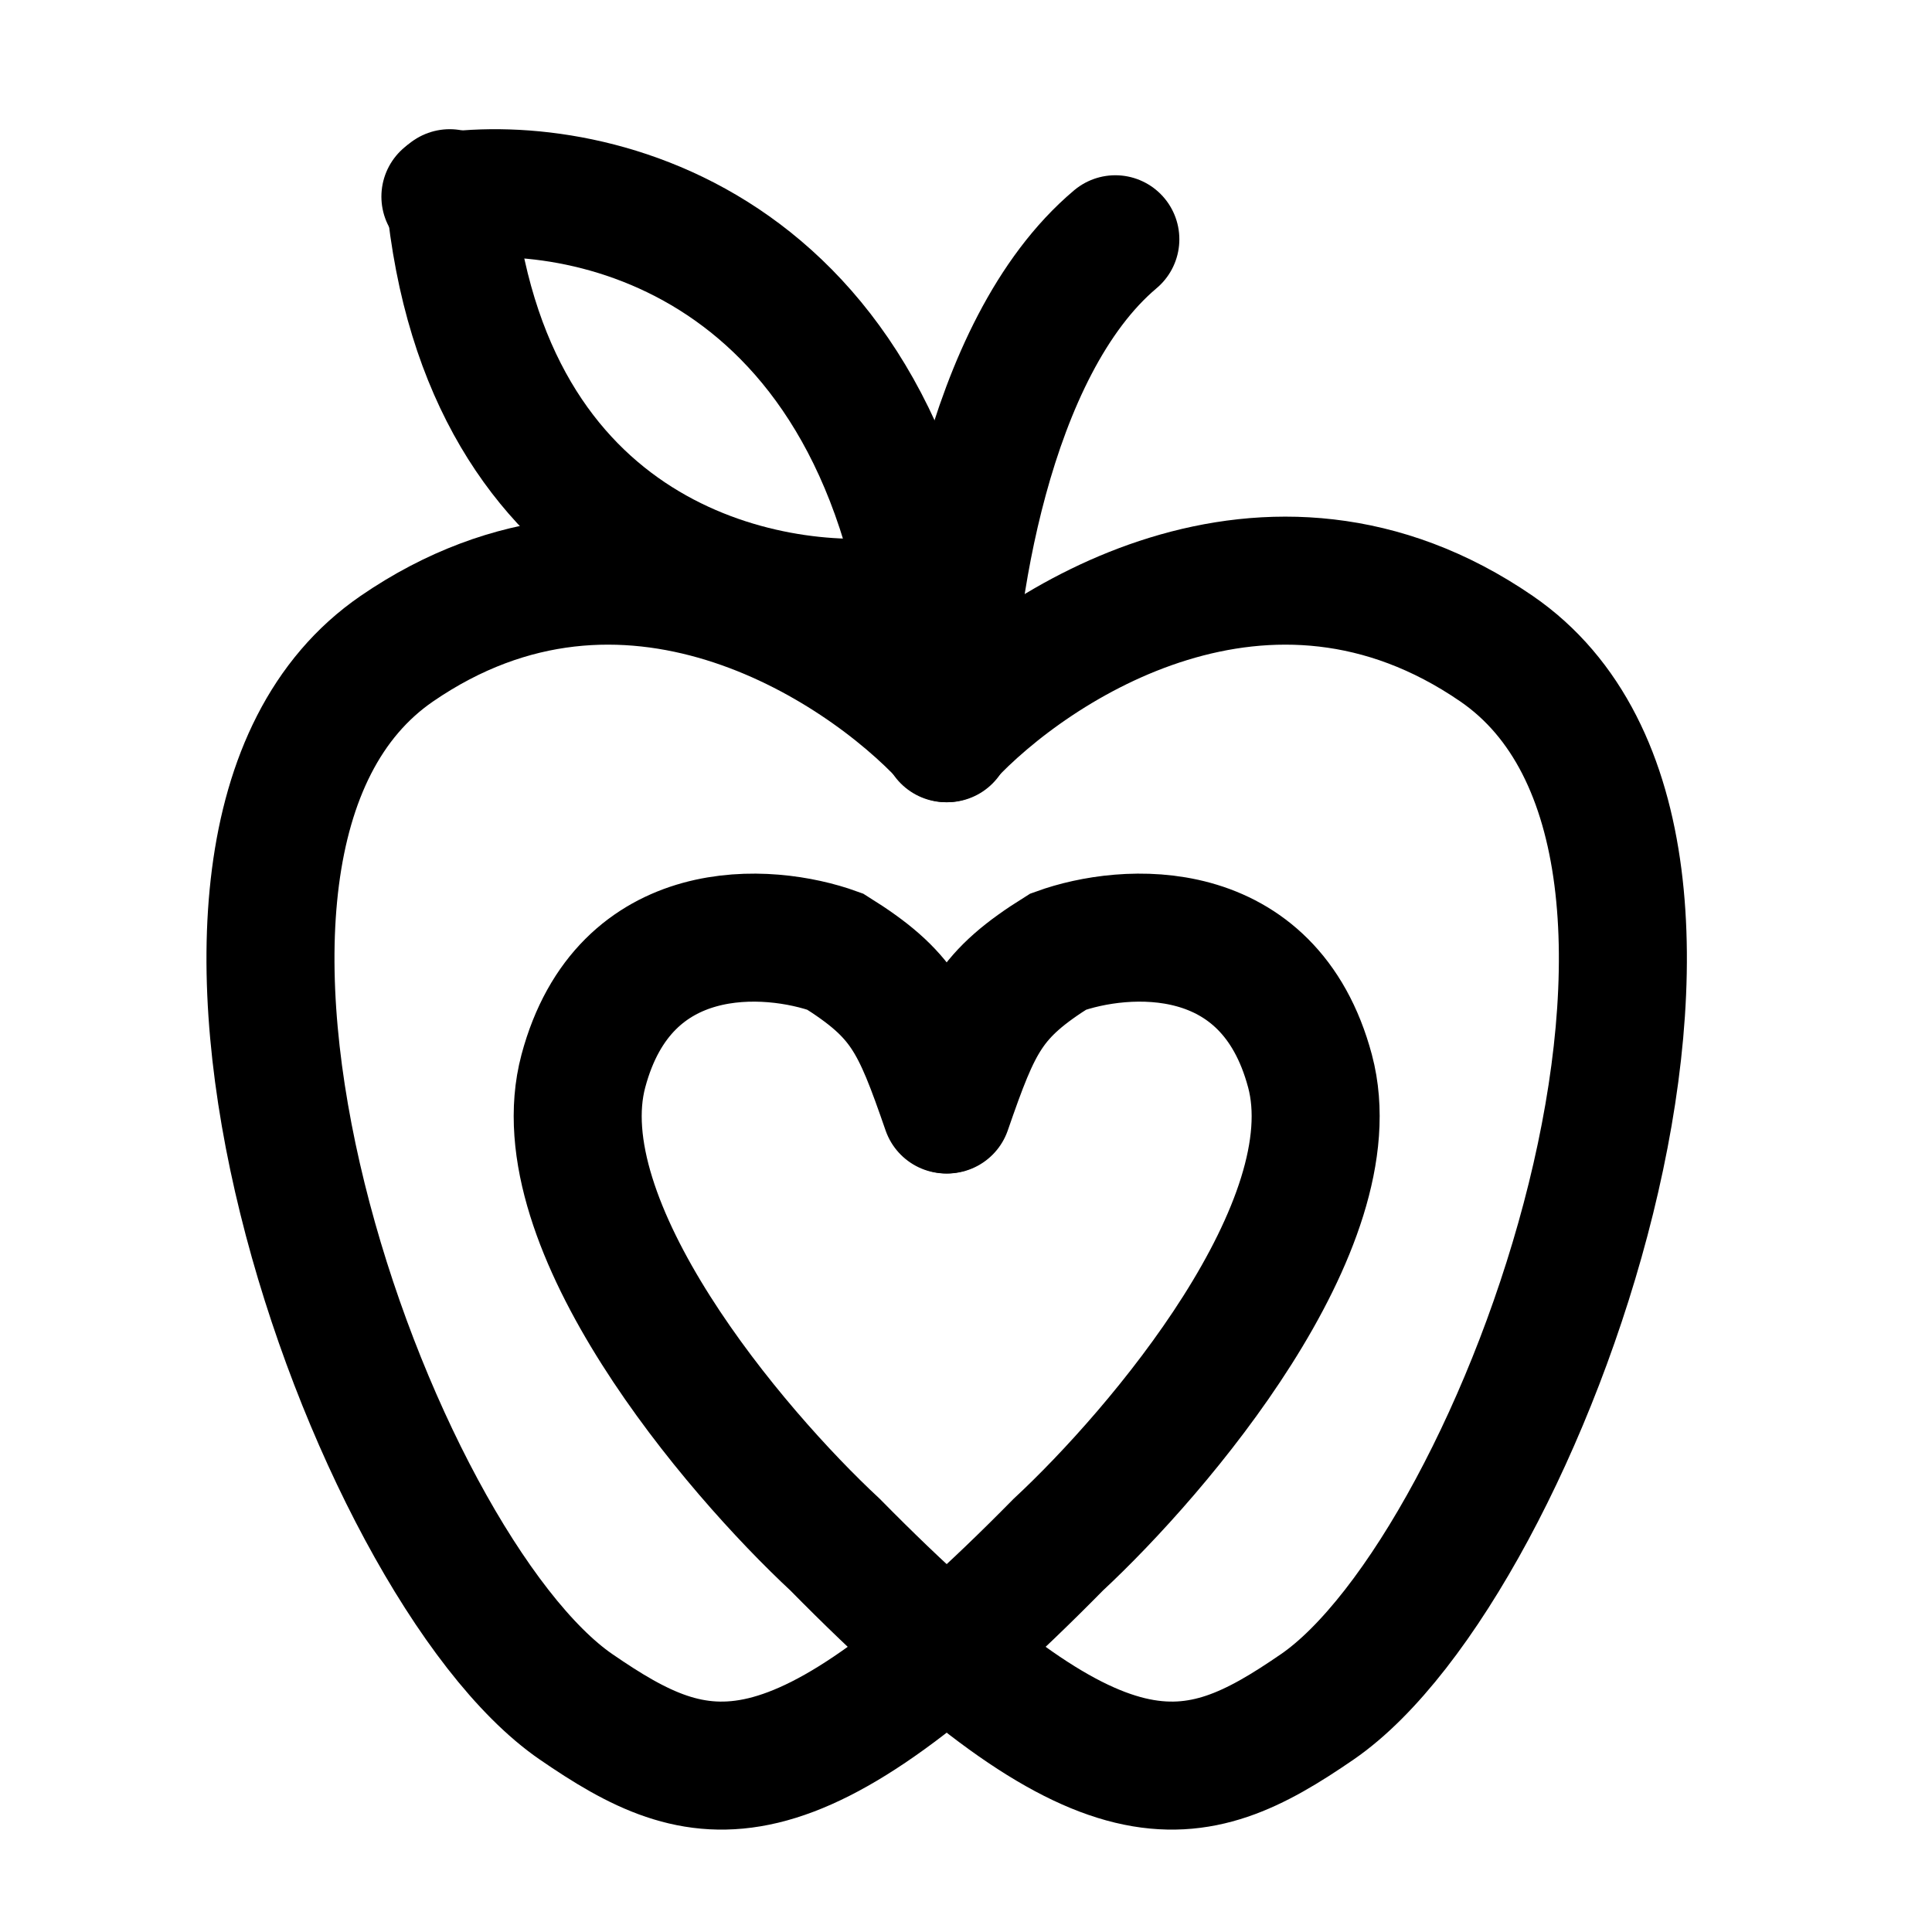
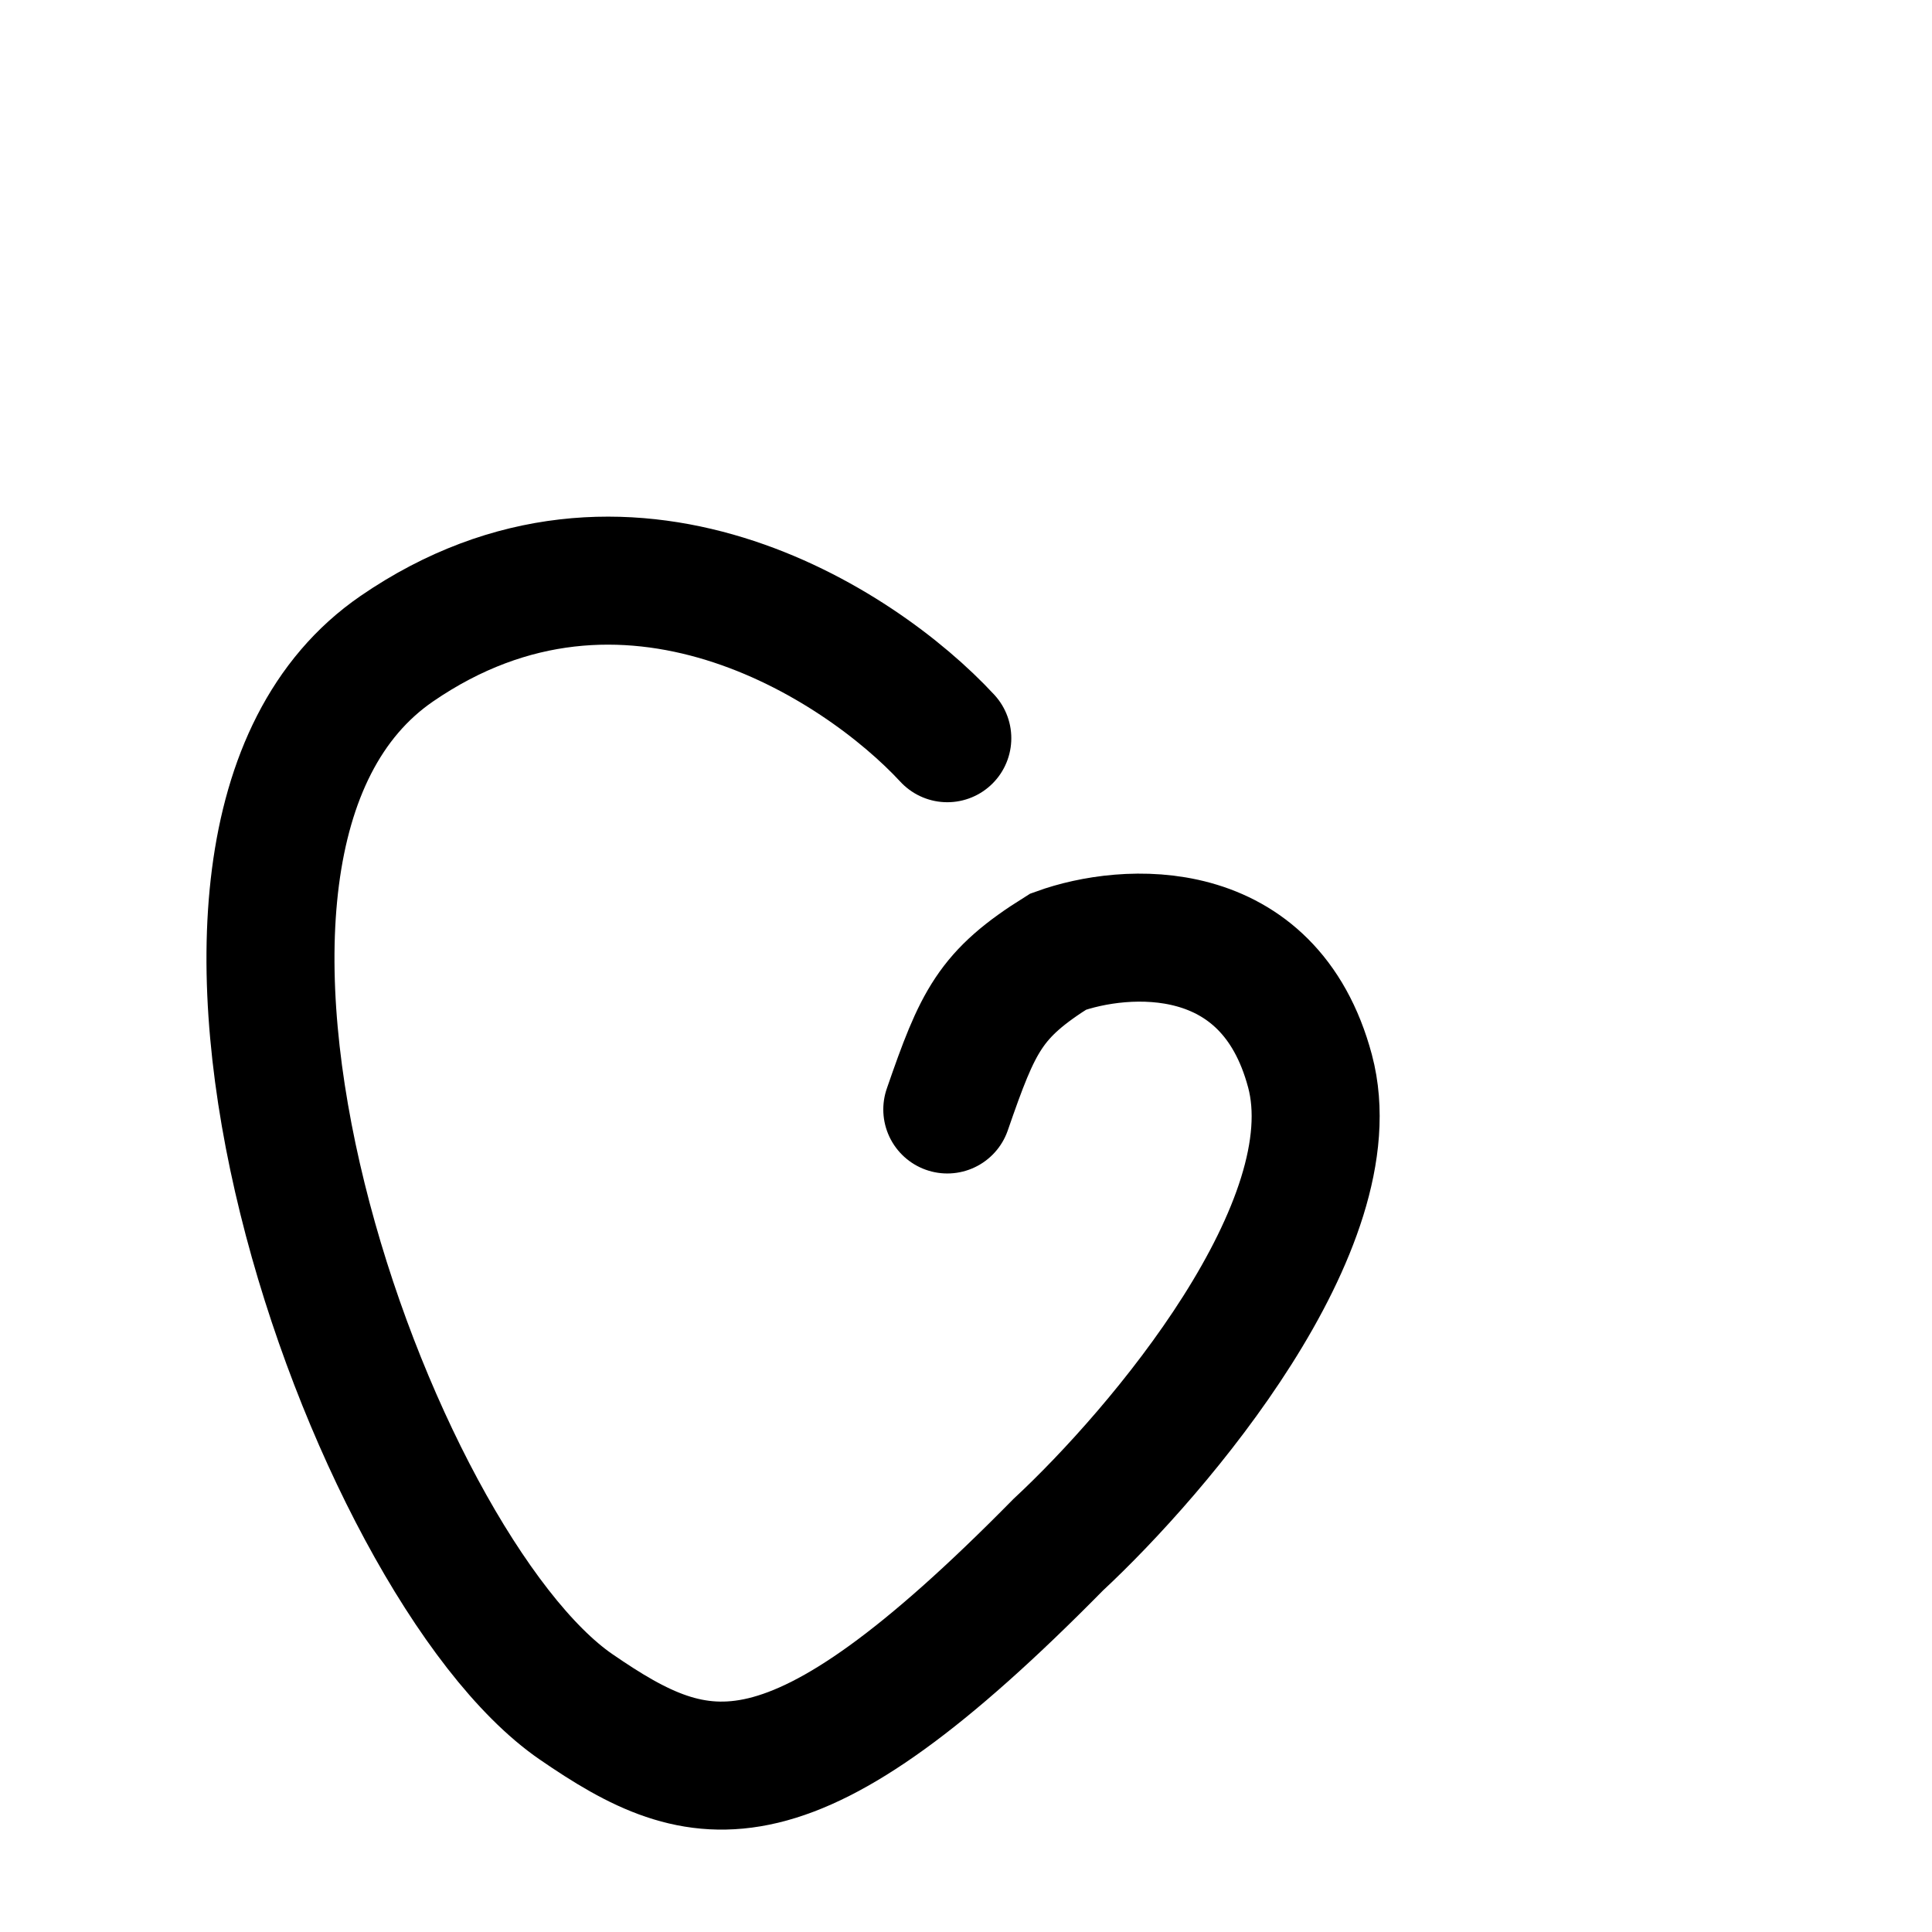
<svg xmlns="http://www.w3.org/2000/svg" width="50" height="50" viewBox="0 0 50 50" fill="none">
-   <path d="M24.484 19.105C26.766 16.639 32.81 12.723 38.729 16.787C46.128 21.866 39.392 40.529 34.091 44.173C30.851 46.401 28.57 47.044 21.613 39.977C18.999 37.547 14.037 31.694 15.097 27.719C16.158 23.744 19.883 24.001 21.613 24.627C23.38 25.731 23.689 26.416 24.484 28.713" stroke="black" stroke-width="3.313" stroke-linecap="round" />
  <path d="M24.516 19.105C22.234 16.639 16.19 12.723 10.271 16.787C2.872 21.866 9.608 40.529 14.909 44.173C18.149 46.401 20.43 47.044 27.387 39.977C30.001 37.547 34.963 31.694 33.903 27.719C32.842 23.744 29.117 24.001 27.387 24.627C25.62 25.731 25.311 26.416 24.516 28.713" stroke="black" stroke-width="3.313" stroke-linecap="round" />
-   <path d="M24.559 18.671C24.595 15.689 25.508 9.019 28.865 6.192" stroke="black" stroke-width="3.313" stroke-linecap="round" />
-   <path d="M11.527 5.088C15.356 4.536 23.255 6.325 24.227 17.898" stroke="black" stroke-width="3.313" stroke-linecap="round" />
-   <path d="M23.344 15.529C19.815 15.983 12.534 14.513 11.638 5" stroke="black" stroke-width="3.313" stroke-linecap="round" />
</svg>